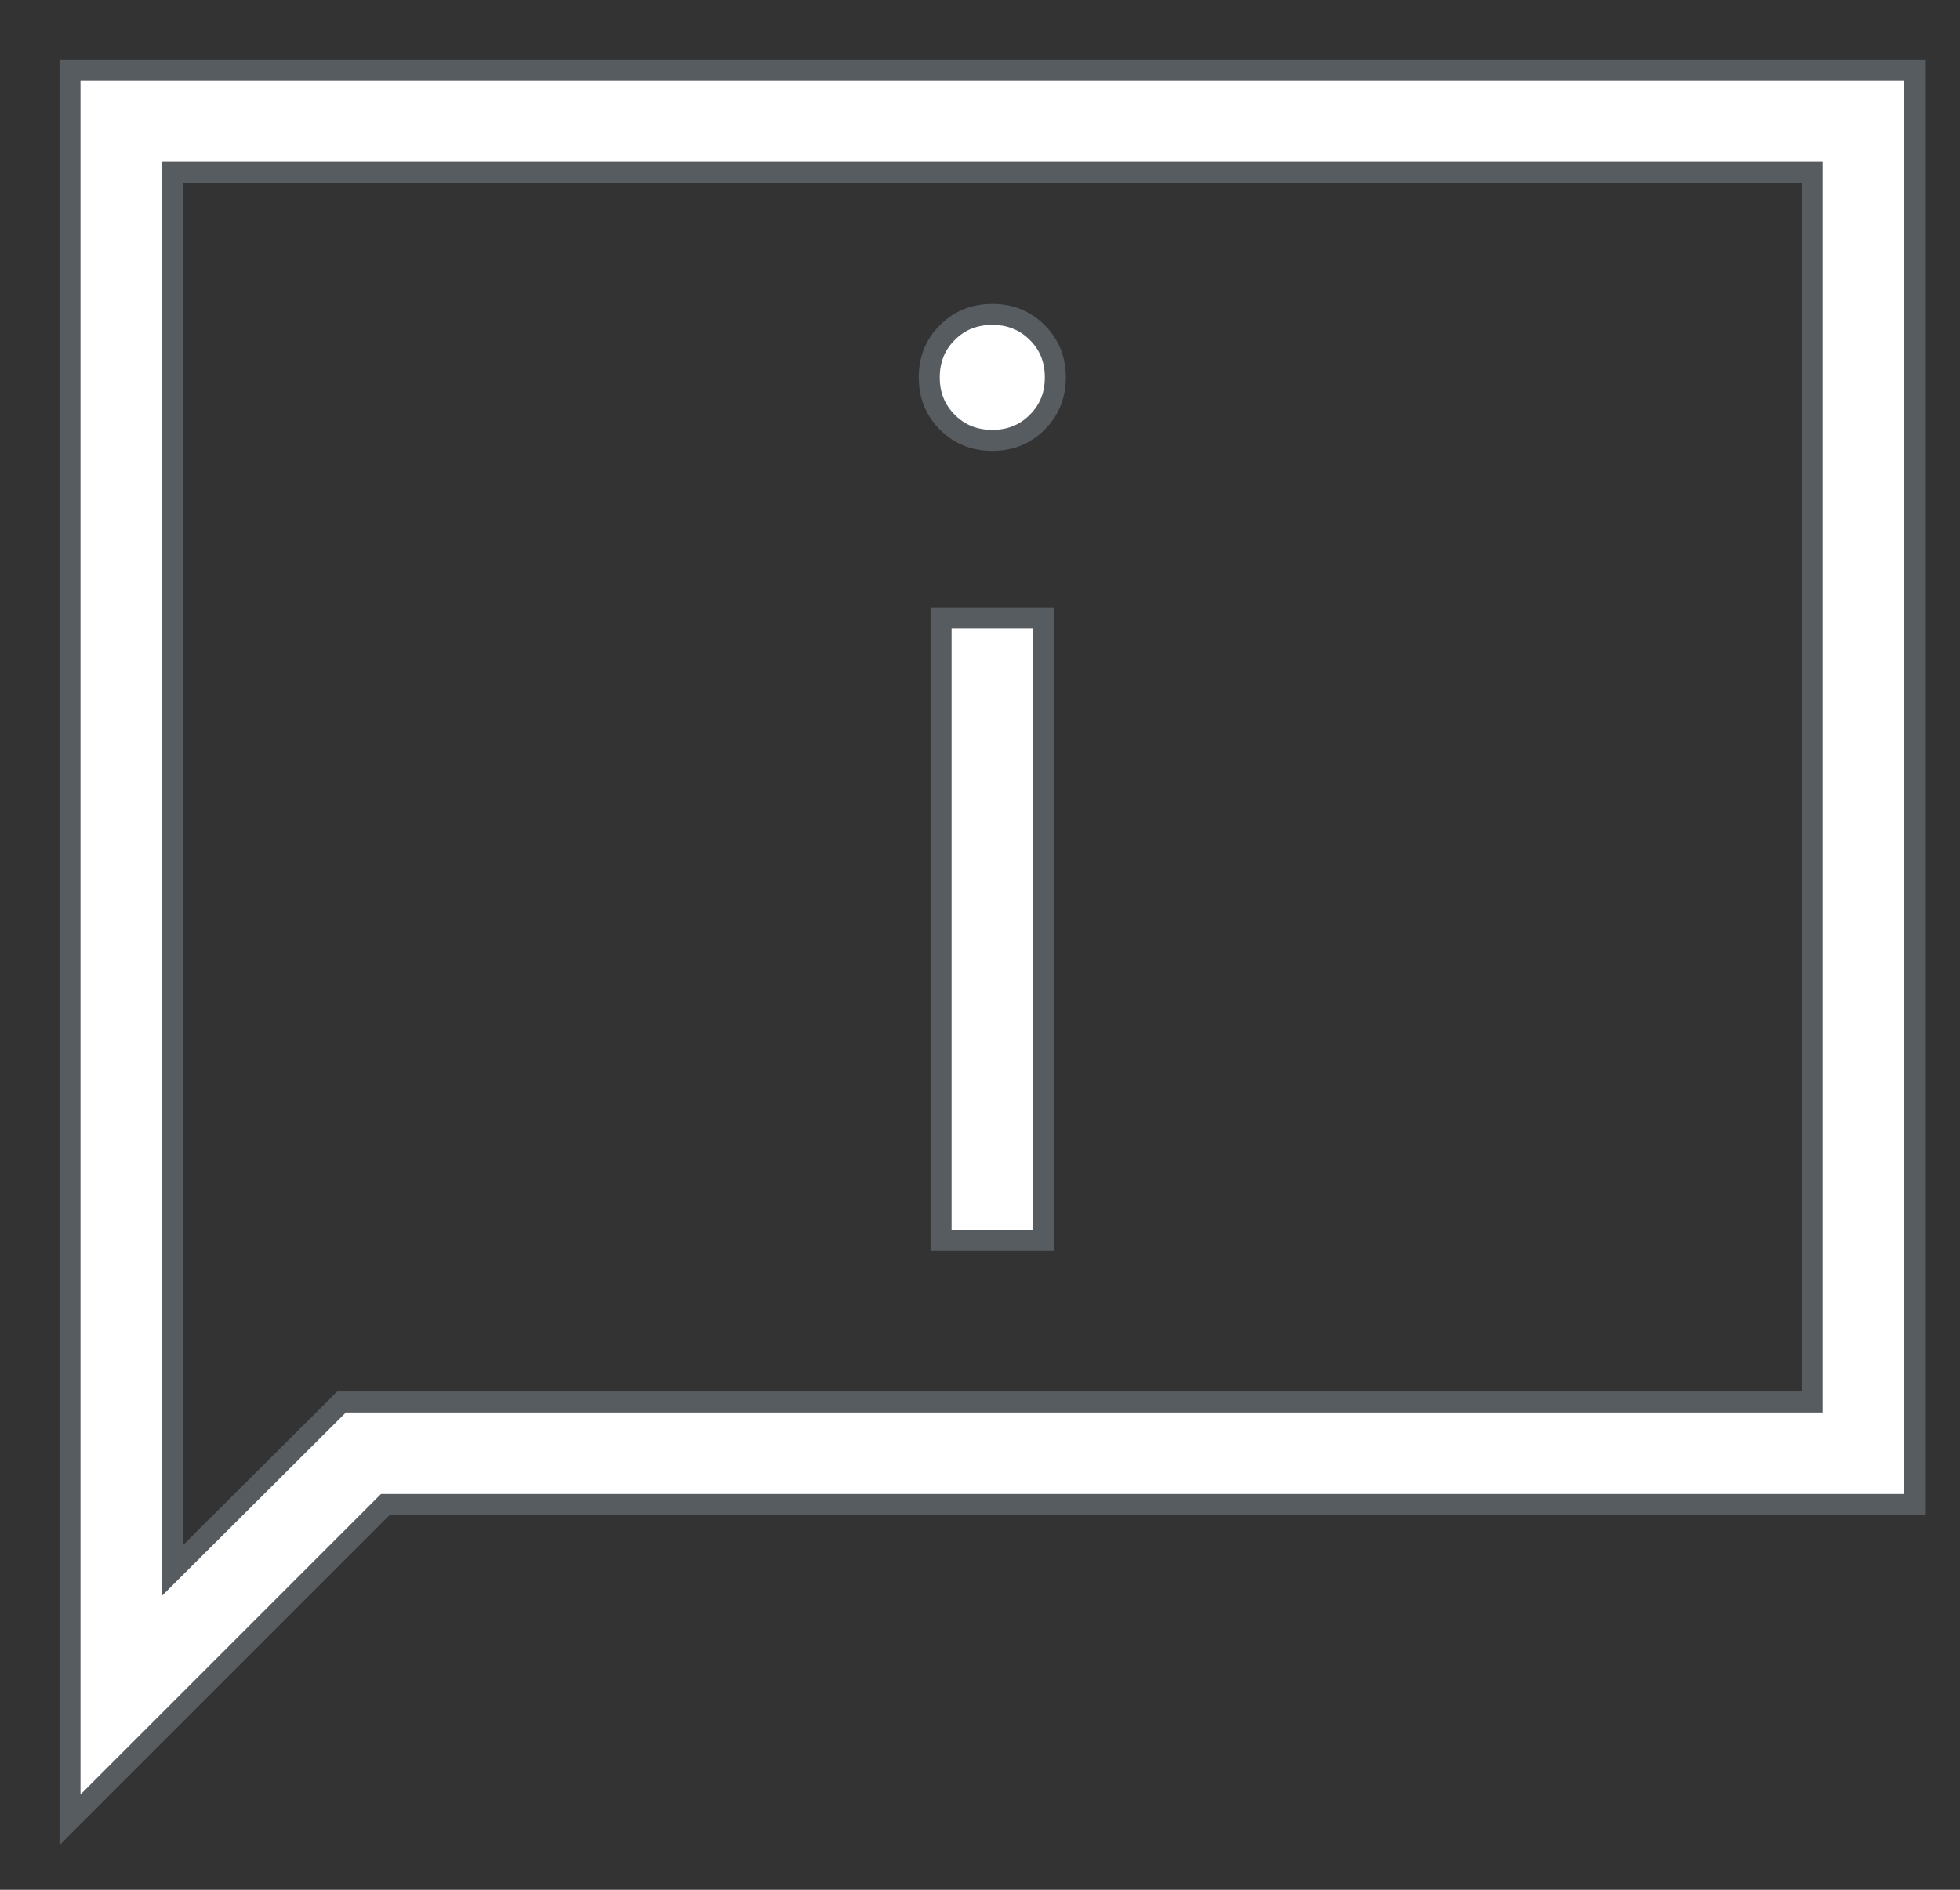
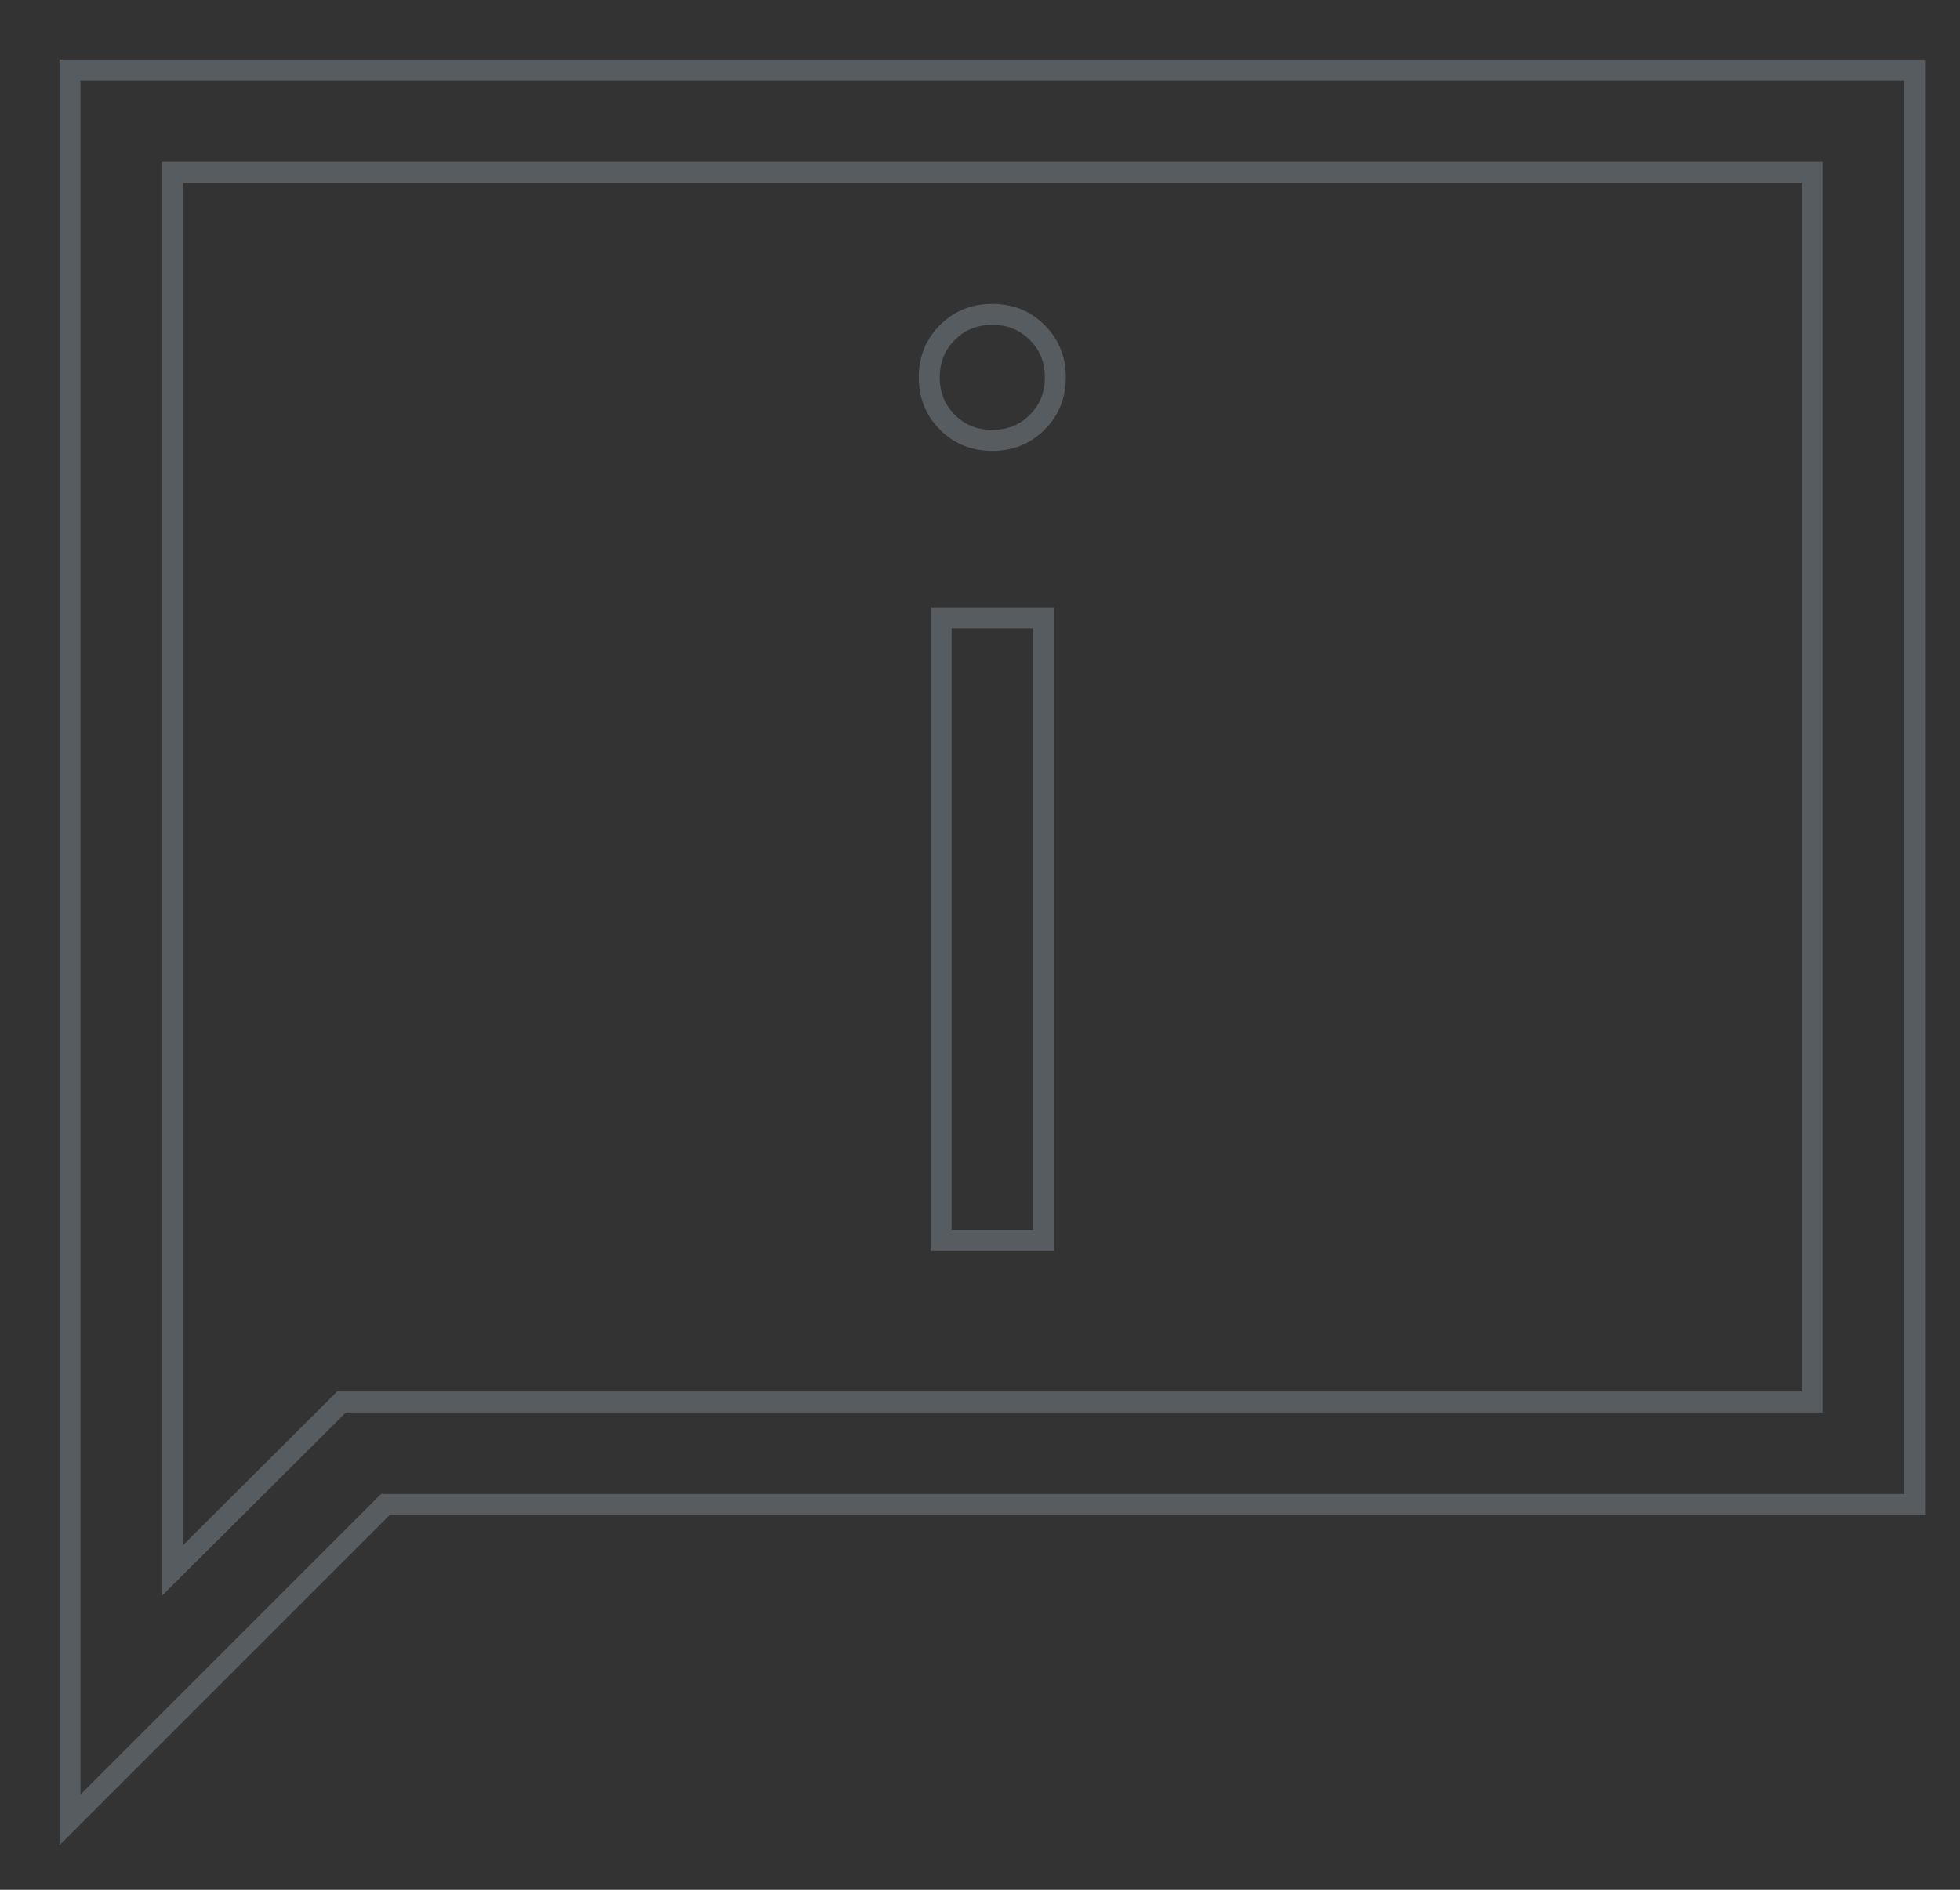
<svg xmlns="http://www.w3.org/2000/svg" width="28" height="27" viewBox="0 0 28 27" fill="none">
  <rect x="0" y="0" width="28" height="27" fill="#333333" stroke="none" />
-   <path d="M14.176 6.292C14.431 6.292 14.645 6.206 14.817 6.033C14.99 5.861 15.076 5.648 15.076 5.392C15.076 5.136 14.99 4.922 14.817 4.751C14.645 4.578 14.431 4.492 14.176 4.492C13.92 4.492 13.706 4.578 13.534 4.751C13.362 4.922 13.275 5.136 13.275 5.392C13.275 5.648 13.362 5.861 13.534 6.033C13.706 6.206 13.92 6.292 14.176 6.292ZM13.444 17.723H14.908V8.826H13.444V17.723ZM1 26V1H27.351V21.495H5.505L1 26ZM4.879 20.031H25.887V2.464H2.464V22.438L4.879 20.031Z" fill="white" />
  <path d="M2.464 2.464H25.887V20.031H4.879L2.464 22.438V2.464ZM2.464 2.464V20.031M14.176 6.292C14.431 6.292 14.645 6.206 14.817 6.033C14.99 5.861 15.076 5.648 15.076 5.392C15.076 5.136 14.99 4.922 14.817 4.751C14.645 4.578 14.431 4.492 14.176 4.492C13.92 4.492 13.706 4.578 13.534 4.751C13.362 4.922 13.275 5.136 13.275 5.392C13.275 5.648 13.362 5.861 13.534 6.033C13.706 6.206 13.92 6.292 14.176 6.292ZM13.444 17.723H14.908V8.826H13.444V17.723ZM1 26V1H27.351V21.495H5.505L1 26Z" stroke="#575C61" stroke-width="0.3" />
</svg>